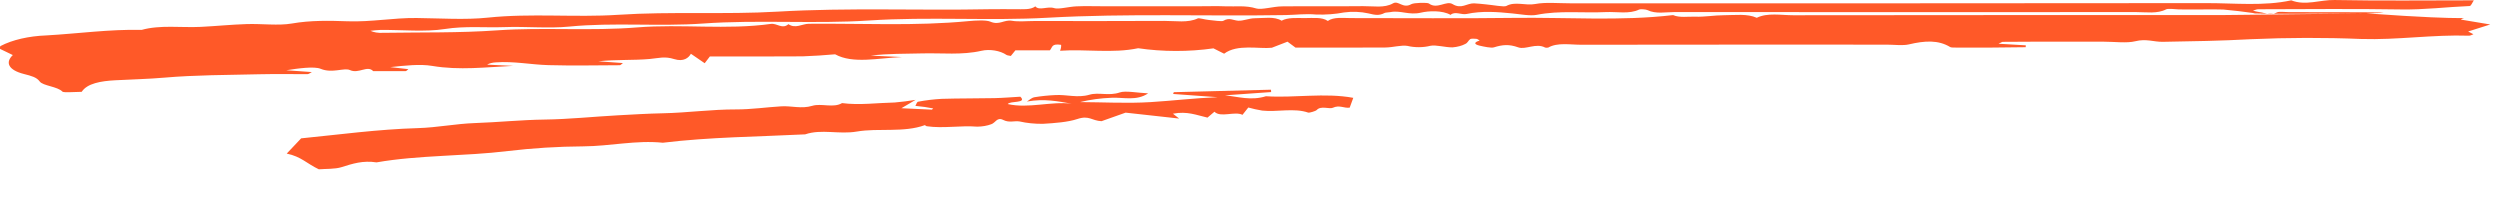
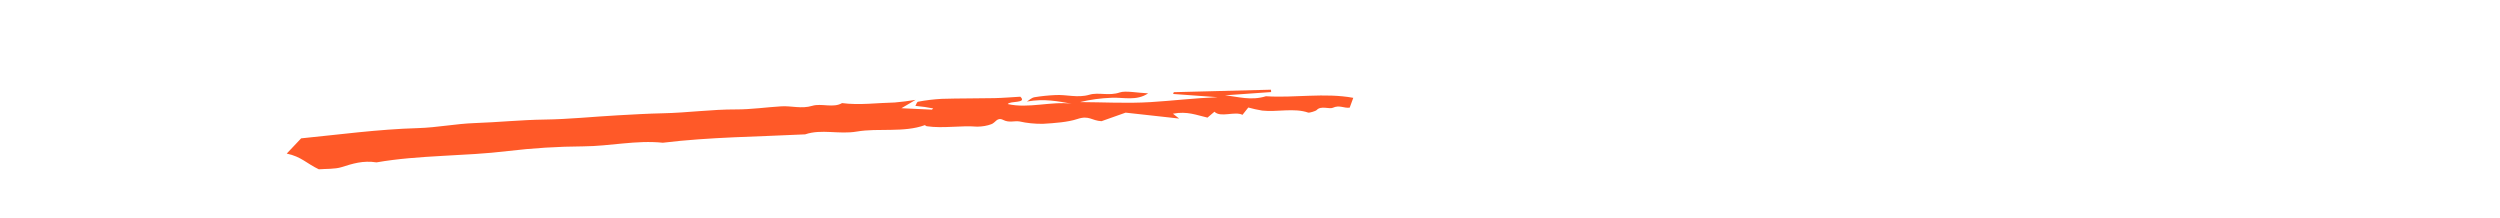
<svg xmlns="http://www.w3.org/2000/svg" width="206" height="18" viewBox="0 0 206 18" fill="none">
  <script />
-   <path d="M194.986 1.102C204.614 1.79 203.041 1.275 202.784 1.615L205.196 2.017L203.375 2.594L203.812 2.822C203.694 2.861 203.559 2.946 203.439 2.941C200.456 2.841 197.571 3.305 194.565 3.212C191.545 3.088 188.506 3.095 185.488 3.23C183.055 3.364 180.644 3.406 178.213 3.446C177.464 3.458 176.852 3.17 175.941 3.4C175.259 3.572 174.199 3.434 173.308 3.434H170.367C169.476 3.434 168.585 3.433 167.693 3.434C166.802 3.436 165.917 3.439 165.029 3.448C164.964 3.448 164.903 3.501 164.676 3.604L166.926 3.735C166.923 3.787 166.919 3.838 166.916 3.89C165.987 3.9 165.057 3.915 164.128 3.92C163.148 3.925 162.167 3.923 161.187 3.92C161.02 3.92 160.772 3.924 160.699 3.879C159.711 3.276 158.601 3.351 157.285 3.659C156.791 3.775 156.058 3.678 155.434 3.678C147.056 3.678 138.679 3.672 130.301 3.687C129.389 3.689 128.336 3.484 127.575 3.919C127.496 3.939 127.4 3.939 127.321 3.919C126.568 3.517 125.711 4.117 125.112 3.905C124.339 3.63 123.82 3.678 123.094 3.903C122.872 3.972 122.291 3.848 121.93 3.764C121.424 3.646 121.456 3.483 121.925 3.341C121.833 3.291 121.76 3.213 121.644 3.198C121.49 3.178 121.21 3.178 121.152 3.219C120.977 3.343 120.954 3.523 120.74 3.621C120.471 3.768 120.099 3.868 119.687 3.904C119.069 3.908 118.309 3.674 117.862 3.774C117.279 3.923 116.569 3.926 115.979 3.783C115.493 3.693 114.774 3.909 114.156 3.914C111.668 3.933 109.179 3.922 106.749 3.922L106.09 3.434C105.756 3.563 105.423 3.693 104.8 3.934C103.76 4.054 101.955 3.603 100.868 4.425L99.988 3.984C97.969 4.275 95.8 4.271 93.785 3.974C91.673 4.417 89.483 4.03 87.348 4.183C87.419 4.023 87.449 3.859 87.438 3.695C86.607 3.568 86.74 3.913 86.507 4.145H83.67C83.527 4.322 83.413 4.462 83.293 4.611C83.17 4.583 82.996 4.57 82.931 4.524C82.423 4.172 81.554 4.027 80.872 4.185C79.266 4.554 77.615 4.358 75.989 4.4C74.589 4.436 73.182 4.407 71.751 4.583L74.323 4.702C72.363 4.78 70.28 5.283 68.814 4.474C67.93 4.554 67.036 4.611 66.137 4.643C63.573 4.664 61.007 4.651 58.494 4.651C58.336 4.857 58.228 4.999 58.067 5.21C57.635 4.913 57.282 4.672 56.93 4.43C56.749 4.764 56.327 5.111 55.562 4.871C54.754 4.618 54.29 4.792 53.549 4.859C52.196 4.982 50.748 4.894 49.301 5.051L51.328 5.196C51.217 5.275 51.143 5.374 51.068 5.374C49.108 5.383 47.141 5.422 45.188 5.367C43.746 5.327 42.354 5.033 40.864 5.139C40.575 5.152 40.313 5.22 40.14 5.326L42.286 5.428C40.05 5.533 37.86 5.81 35.606 5.43C34.609 5.262 33.361 5.402 32.158 5.531L33.649 5.698C33.563 5.762 33.493 5.861 33.418 5.862C32.53 5.87 31.641 5.863 30.752 5.862C30.275 5.348 29.561 6.11 28.834 5.773C28.363 5.554 27.379 6.069 26.423 5.67C25.902 5.453 24.585 5.631 23.589 5.789L25.696 5.939C25.54 6.016 25.445 6.106 25.346 6.108C24.01 6.117 22.669 6.087 21.336 6.119C18.734 6.181 16.094 6.177 13.552 6.397C12.182 6.516 10.838 6.54 9.483 6.615C8.32 6.679 7.186 6.866 6.732 7.566C6.268 7.566 5.237 7.649 5.146 7.552C4.749 7.124 3.54 7.079 3.271 6.712C3.016 6.364 2.595 6.257 1.963 6.095C0.686 5.769 0.412 5.145 1.057 4.537L0.002 4.028C0.017 3.941 -0.036 3.835 0.055 3.787C1.013 3.285 2.365 2.972 3.822 2.918C6.439 2.77 8.995 2.405 11.676 2.462C13.212 2.036 14.914 2.293 16.534 2.215C17.801 2.153 19.056 2.025 20.325 1.984C21.567 1.944 22.948 2.128 24.036 1.939C25.601 1.666 27.136 1.701 28.654 1.754C30.606 1.821 32.405 1.463 34.319 1.484C36.279 1.505 38.322 1.649 40.184 1.454C43.778 1.077 47.395 1.452 50.933 1.22C55.32 0.932 59.75 1.212 64.076 0.959C69.903 0.619 75.707 0.877 81.513 0.76C82.225 0.745 82.939 0.762 83.652 0.757C84.252 0.753 84.912 0.829 85.312 0.525C85.63 0.91 86.32 0.488 86.877 0.672C87.216 0.785 88.065 0.55 88.695 0.523C89.401 0.491 90.12 0.515 90.833 0.515H98.854C99.567 0.515 100.285 0.492 100.992 0.521C101.827 0.556 102.655 0.428 103.521 0.698C103.938 0.828 104.906 0.534 105.631 0.525C107.857 0.498 110.087 0.533 112.314 0.507C113.142 0.497 114.074 0.683 114.781 0.277C115.245 0.011 115.59 0.743 116.291 0.344C116.513 0.218 117.624 0.197 117.743 0.288C118.417 0.799 119.178 0.023 119.692 0.338C120.419 0.783 120.872 0.259 121.458 0.276C121.791 0.295 122.121 0.323 122.446 0.361C123.023 0.413 123.939 0.592 124.118 0.493C124.85 0.09 125.706 0.485 126.507 0.33C127.338 0.169 128.421 0.273 129.394 0.273C146.863 0.271 164.331 0.283 181.8 0.257C184.129 0.254 186.536 0.52 188.797 0.028C189.987 0.493 191.162 -0.023 192.367 0.001C196.101 0.076 199.846 0.028 203.844 0.028C203.709 0.217 203.628 0.491 203.493 0.497C201.605 0.575 199.777 0.81 197.834 0.778C193.918 0.712 189.993 0.757 186.071 0.763C185.929 0.763 185.788 0.838 185.647 0.879C185.815 0.928 185.995 0.968 186.182 0.998C186.653 1.052 187.086 1.321 187.641 1.014C187.784 0.934 188.322 1.002 188.678 1.002C193.839 1.002 199.001 1.002 194.984 1.104C185.67 1.164 185.68 1.121 185.689 1.077C184.873 0.959 184.042 0.862 183.201 0.786C182.754 0.755 179.924 0.8 179.518 0.774C179.171 0.752 178.637 0.693 178.489 0.77C177.762 1.152 176.837 0.995 176.006 0.995C163.344 1.005 150.683 1.004 138.022 0.992C137.281 0.992 136.431 1.171 135.757 0.834C135.629 0.77 135.162 0.738 135.069 0.784C134.257 1.183 133.231 0.952 132.31 0.996C130.425 1.086 128.497 0.849 126.626 1.222C126.097 1.328 125.292 1.176 124.631 1.108C123.357 0.978 122.094 0.885 120.853 1.151C120.42 1.245 119.884 0.896 119.527 1.226C118.842 0.834 117.694 0.897 117.097 1.039C116.106 1.276 115.389 0.826 114.554 1C114.405 1.031 114.18 1.021 114.088 1.069C113.648 1.298 113.332 1.246 112.758 1.104C112.132 0.962 111.409 0.934 110.74 1.027C110.021 1.165 109.241 1.224 108.463 1.198C107.55 1.114 106.778 1.228 105.942 1.242C99.42 1.351 92.894 1.094 86.362 1.459C81.486 1.732 76.543 1.362 71.599 1.689C67.102 1.987 62.492 1.612 57.912 1.94C54.302 2.198 50.573 1.832 46.898 2.191C45.193 2.357 43.336 2.168 41.564 2.234C39.938 2.294 38.352 2.124 36.645 2.392C35.053 2.643 33.129 2.453 31.351 2.466C31.072 2.479 30.796 2.503 30.527 2.54C30.791 2.666 31.172 2.728 31.553 2.705C34.693 2.655 37.815 2.722 40.974 2.5C44.766 2.235 48.648 2.573 52.524 2.257C56.12 1.964 59.896 2.478 63.518 1.97C64.028 1.899 64.46 2.437 64.965 1.99C65.544 2.391 66.086 1.965 66.647 1.959C71.034 1.918 75.445 2.159 79.805 1.74C80.39 1.684 81.265 1.638 81.6 1.783C82.357 2.109 82.728 1.599 83.386 1.712C83.932 1.806 84.618 1.731 85.242 1.731C88.809 1.731 92.376 1.744 95.942 1.722C96.859 1.716 97.881 1.906 98.704 1.513C98.795 1.469 99.277 1.612 99.589 1.643C100.001 1.684 100.677 1.789 100.803 1.714C101.3 1.418 101.594 1.676 102.019 1.706C102.443 1.736 102.932 1.502 103.393 1.503C104.138 1.503 105.009 1.334 105.603 1.705C106.12 1.427 106.83 1.487 107.497 1.49C108.176 1.492 108.929 1.389 109.412 1.727C109.893 1.381 110.659 1.491 111.334 1.491C115.792 1.485 120.253 1.534 124.708 1.474C129.092 1.415 133.515 1.751 137.861 1.244C138.397 1.478 139.094 1.352 139.693 1.374C140.468 1.403 141.268 1.255 142.057 1.254C142.97 1.253 143.97 1.11 144.759 1.466C145.632 1.031 146.77 1.257 147.765 1.256C159.535 1.237 171.304 1.245 183.074 1.242C183.944 1.241 184.803 1.218 194.986 1.102Z" fill="#01072C" style="&#10;    fill: #ff5928;&#10;" />
  <path d="M75.445 8.228C74.853 8.577 74.603 8.726 74.276 8.918L76.795 9.035L76.893 8.935C76.66 8.894 76.429 8.848 76.191 8.813C75.961 8.779 75.72 8.757 75.426 8.724C75.52 8.58 75.539 8.399 75.665 8.378C76.288 8.26 76.937 8.181 77.596 8.145C79.045 8.099 80.494 8.117 81.943 8.086C82.664 8.071 83.387 8.007 84.077 7.968C84.664 8.539 83.217 8.289 83.039 8.575C84.754 8.963 86.581 8.332 88.305 8.545C87.179 8.353 86.078 8.106 84.616 8.367C84.823 8.243 84.984 8.059 85.248 8.01C85.802 7.919 86.375 7.86 86.952 7.834C87.891 7.777 88.79 8.093 89.768 7.805C90.532 7.58 91.377 7.93 92.277 7.615C92.729 7.457 93.749 7.652 94.607 7.692C93.656 8.336 92.589 8.014 91.616 8.055C90.707 8.088 89.812 8.21 88.99 8.412C90.929 8.422 92.884 8.533 94.804 8.414C96.628 8.302 98.438 8.083 100.336 8.009L96.666 7.743C96.684 7.694 96.702 7.645 96.72 7.596L104.727 7.391C104.733 7.456 104.738 7.521 104.744 7.586L100.939 7.855C102.047 7.971 103.089 8.312 104.313 7.93C106.667 8.086 109.161 7.623 111.51 8.062L111.215 8.869C110.75 8.939 110.384 8.621 109.816 8.883C109.547 9.007 108.843 8.687 108.5 9.063C108.407 9.164 107.874 9.307 107.805 9.282C106.648 8.872 105.235 9.248 104.009 9.113C103.606 9.046 103.221 8.961 102.86 8.859L102.381 9.462C101.744 9.142 100.574 9.719 100.07 9.206L99.497 9.691C98.607 9.492 97.832 9.14 96.65 9.369L97.164 9.769L92.751 9.282L90.764 9.986C89.936 9.944 89.752 9.48 88.772 9.808C88.004 10.065 86.894 10.147 85.923 10.203C85.255 10.209 84.605 10.143 84.024 10.01C83.601 9.933 83.162 10.138 82.669 9.885C82.152 9.62 82.039 10.119 81.679 10.236C81.348 10.362 80.938 10.433 80.52 10.436C79.146 10.324 77.713 10.601 76.371 10.402C76.301 10.392 76.265 10.342 76.213 10.31C74.466 10.947 72.379 10.535 70.605 10.839C69.124 11.094 67.697 10.609 66.347 11.071C62.433 11.269 58.495 11.29 54.618 11.761C52.42 11.533 50.278 12.046 48.063 12.06C45.984 12.073 43.9 12.202 41.857 12.445C38.263 12.884 34.547 12.767 31.028 13.38C29.895 13.207 29.059 13.486 28.13 13.777C27.617 13.939 26.826 13.907 26.274 13.951C25.286 13.487 24.827 12.905 23.626 12.655C23.996 12.264 24.37 11.869 24.814 11.4C27.888 11.098 31.11 10.653 34.46 10.556C36.011 10.511 37.56 10.195 39.113 10.142C41.043 10.075 42.967 9.877 44.871 9.852C46.905 9.824 48.891 9.612 50.892 9.503C52.128 9.435 53.424 9.358 54.624 9.334C56.656 9.292 58.634 9.009 60.667 9.016C61.889 9.021 63.138 8.835 64.379 8.761C65.226 8.71 66.044 8.988 66.932 8.719C67.689 8.491 68.668 8.923 69.385 8.495C70.815 8.684 72.281 8.475 73.732 8.445C74.312 8.394 74.885 8.322 75.445 8.228Z" fill="#01072C" style="&#10;    fill: #ff5928;&#10;" />
</svg>